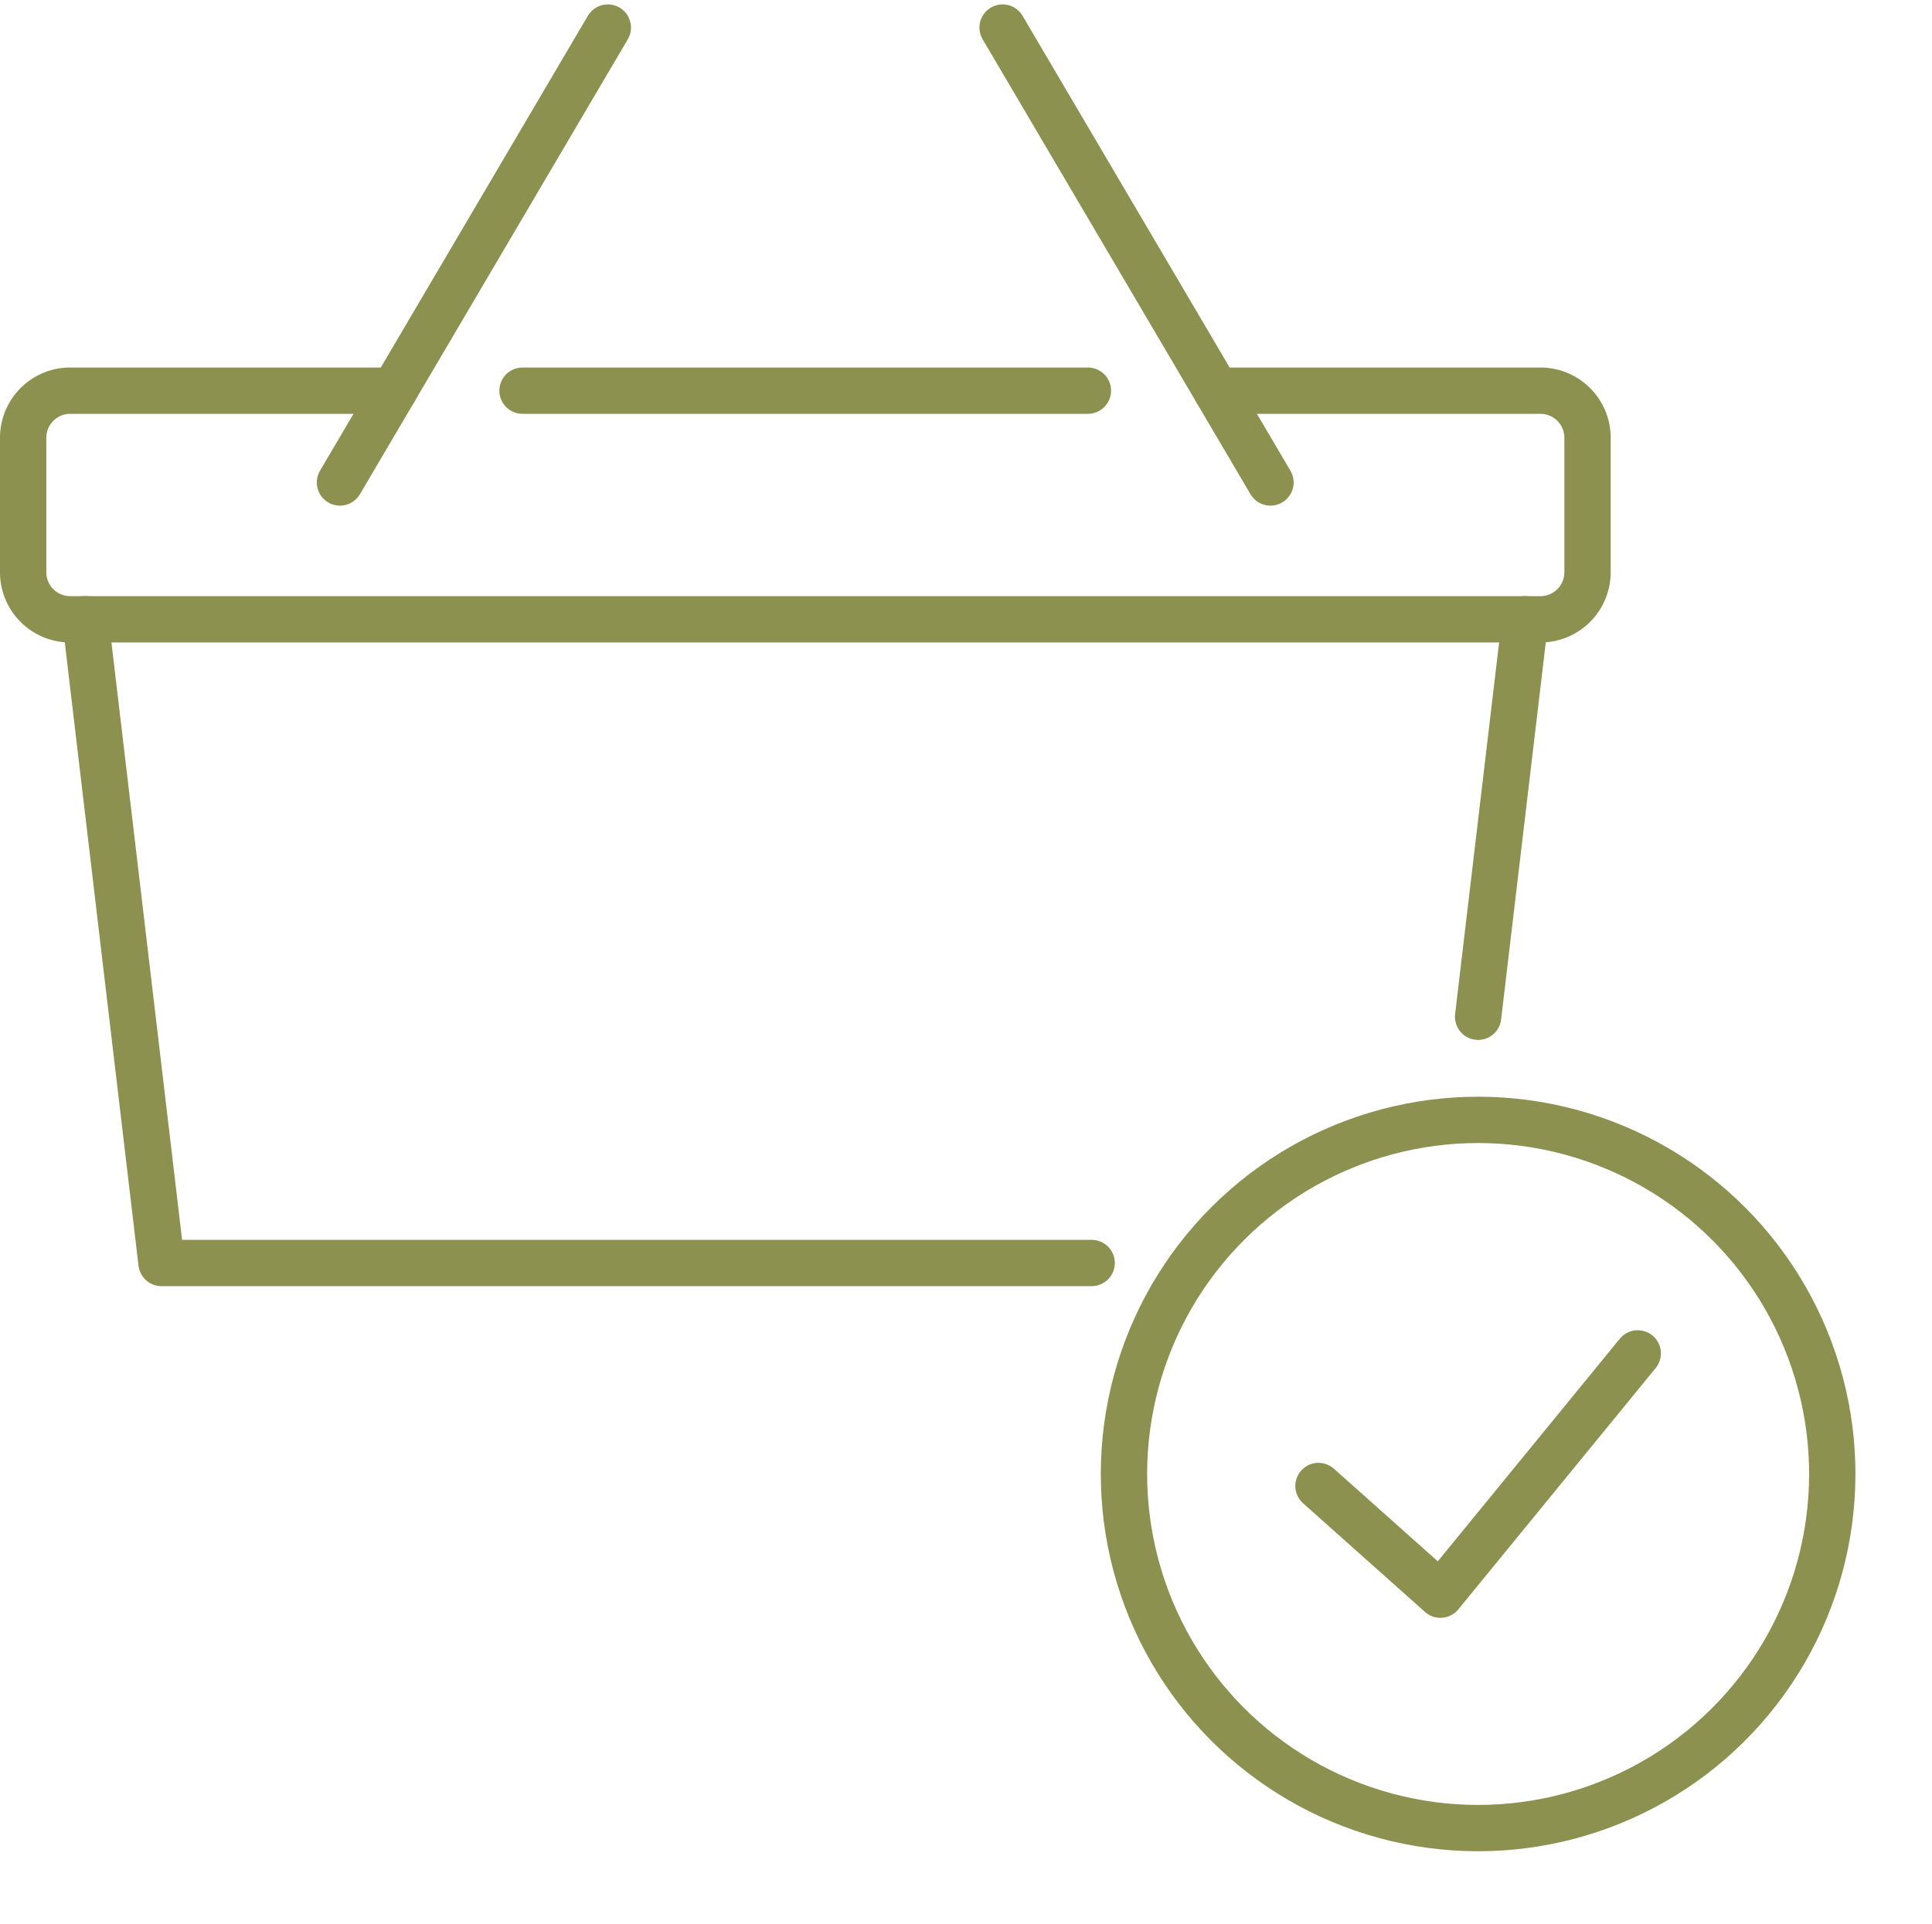
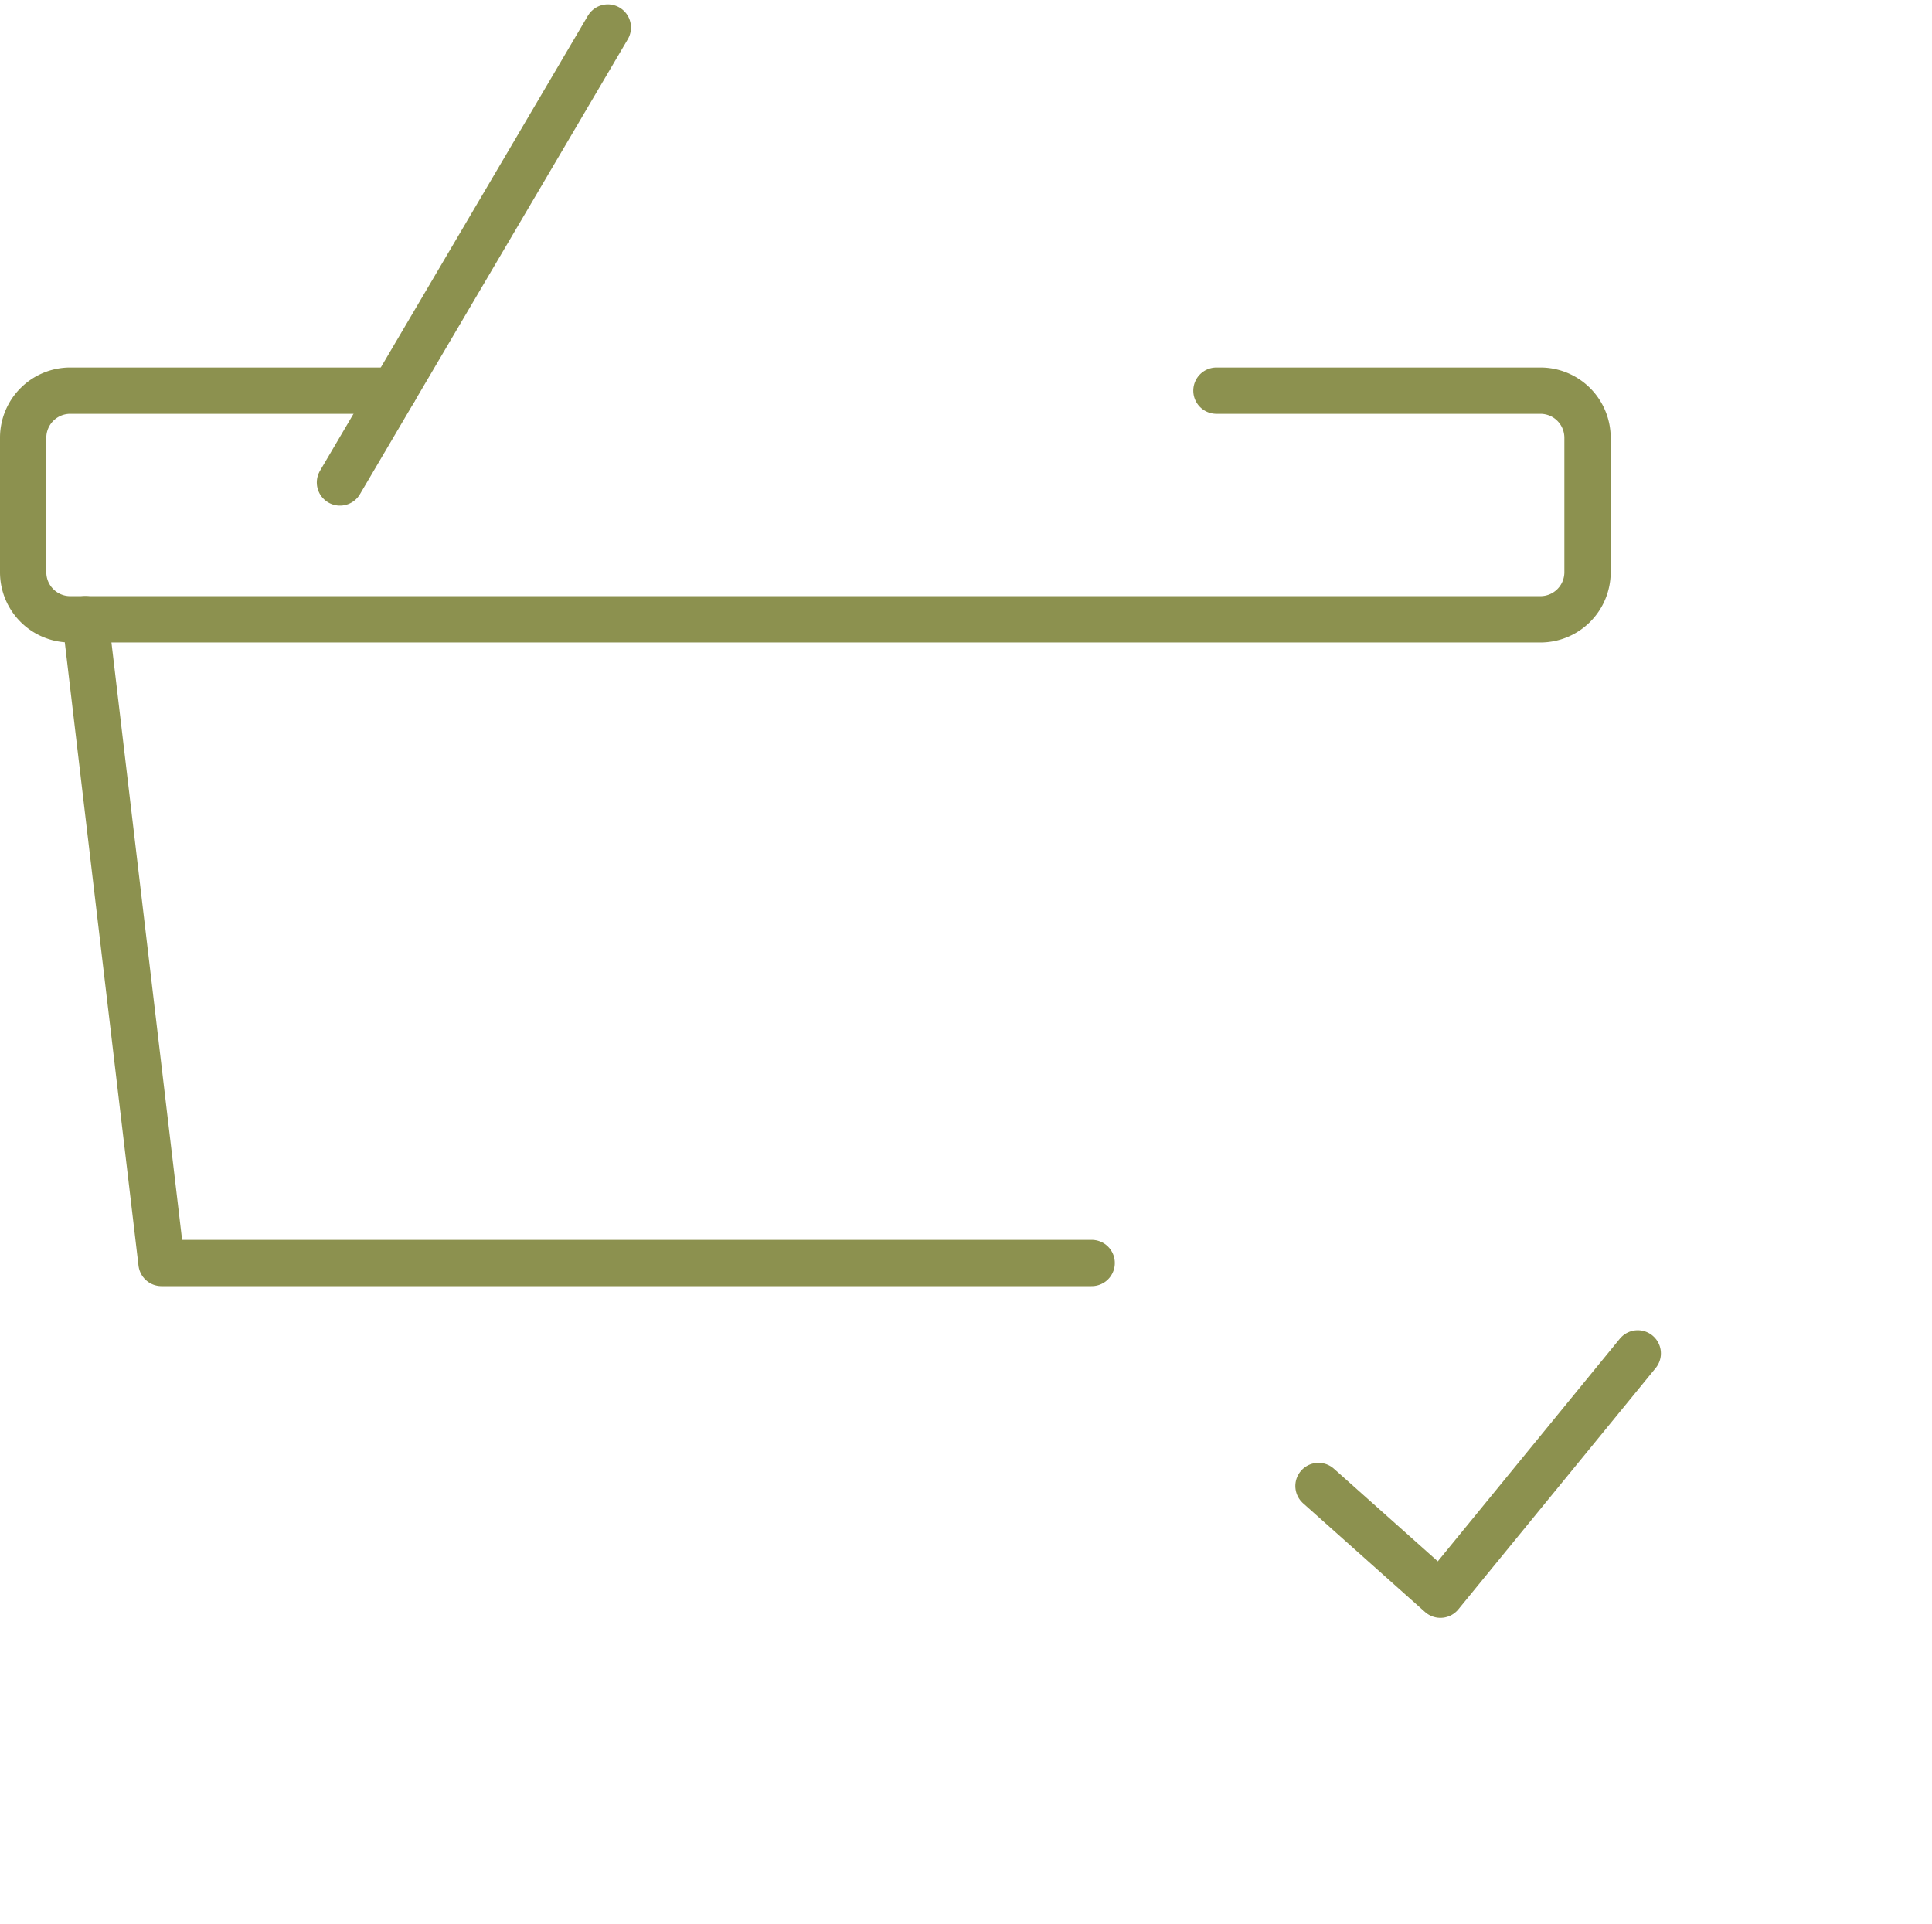
<svg xmlns="http://www.w3.org/2000/svg" preserveAspectRatio="xMidYMid slice" width="240px" height="239px" viewBox="0 0 44.128 44.133">
  <g id="Gruppe_5268" data-name="Gruppe 5268" transform="translate(-815.85 -440.86)">
    <g id="Gruppe_5267" data-name="Gruppe 5267">
      <path id="Pfad_3155" data-name="Pfad 3155" d="M843.634,449.879h7.4a1.076,1.076,0,0,1,1.076,1.076v3.071a1.076,1.076,0,0,1-1.076,1.076H817.455a1.075,1.075,0,0,1-1.076-1.076v-3.071a1.075,1.075,0,0,1,1.076-1.076h7.395" fill="none" stroke="#8c914f" stroke-linecap="round" stroke-linejoin="round" stroke-width="1.058" />
-       <line id="Linie_737" data-name="Linie 737" x2="12.913" transform="translate(827.785 449.879)" fill="none" stroke="#8c914f" stroke-linecap="round" stroke-linejoin="round" stroke-width="1.058" />
      <path id="Pfad_3156" data-name="Pfad 3156" d="M840.784,469.806H819.539L817.8,455.1" fill="none" stroke="#8c914f" stroke-linecap="round" stroke-linejoin="round" stroke-width="1.058" />
-       <line id="Linie_738" data-name="Linie 738" x1="1.075" y2="9.079" transform="translate(849.611 455.102)" fill="none" stroke="#8c914f" stroke-linecap="round" stroke-linejoin="round" stroke-width="1.058" />
-       <line id="Linie_739" data-name="Linie 739" x1="6.118" y1="10.392" transform="translate(838.75 441.584)" fill="none" stroke="#8c914f" stroke-linecap="round" stroke-linejoin="round" stroke-width="1.058" />
      <line id="Linie_740" data-name="Linie 740" y1="10.392" x2="6.118" transform="translate(823.615 441.584)" fill="none" stroke="#8c914f" stroke-linecap="round" stroke-linejoin="round" stroke-width="1.058" />
-       <circle id="Ellipse_242" data-name="Ellipse 242" cx="8.089" cy="8.089" r="8.089" transform="translate(839.88 480.64) rotate(-76.717)" fill="none" stroke="#8c914f" stroke-linecap="round" stroke-linejoin="round" stroke-width="1.058" />
      <g id="Gruppe_5266" data-name="Gruppe 5266">
        <path id="Pfad_3157" data-name="Pfad 3157" d="M845.965,474.9l2.785,2.483,4.507-5.512" fill="none" stroke="#8c914f" stroke-linecap="round" stroke-linejoin="round" stroke-width="1.058" />
      </g>
    </g>
  </g>
</svg>